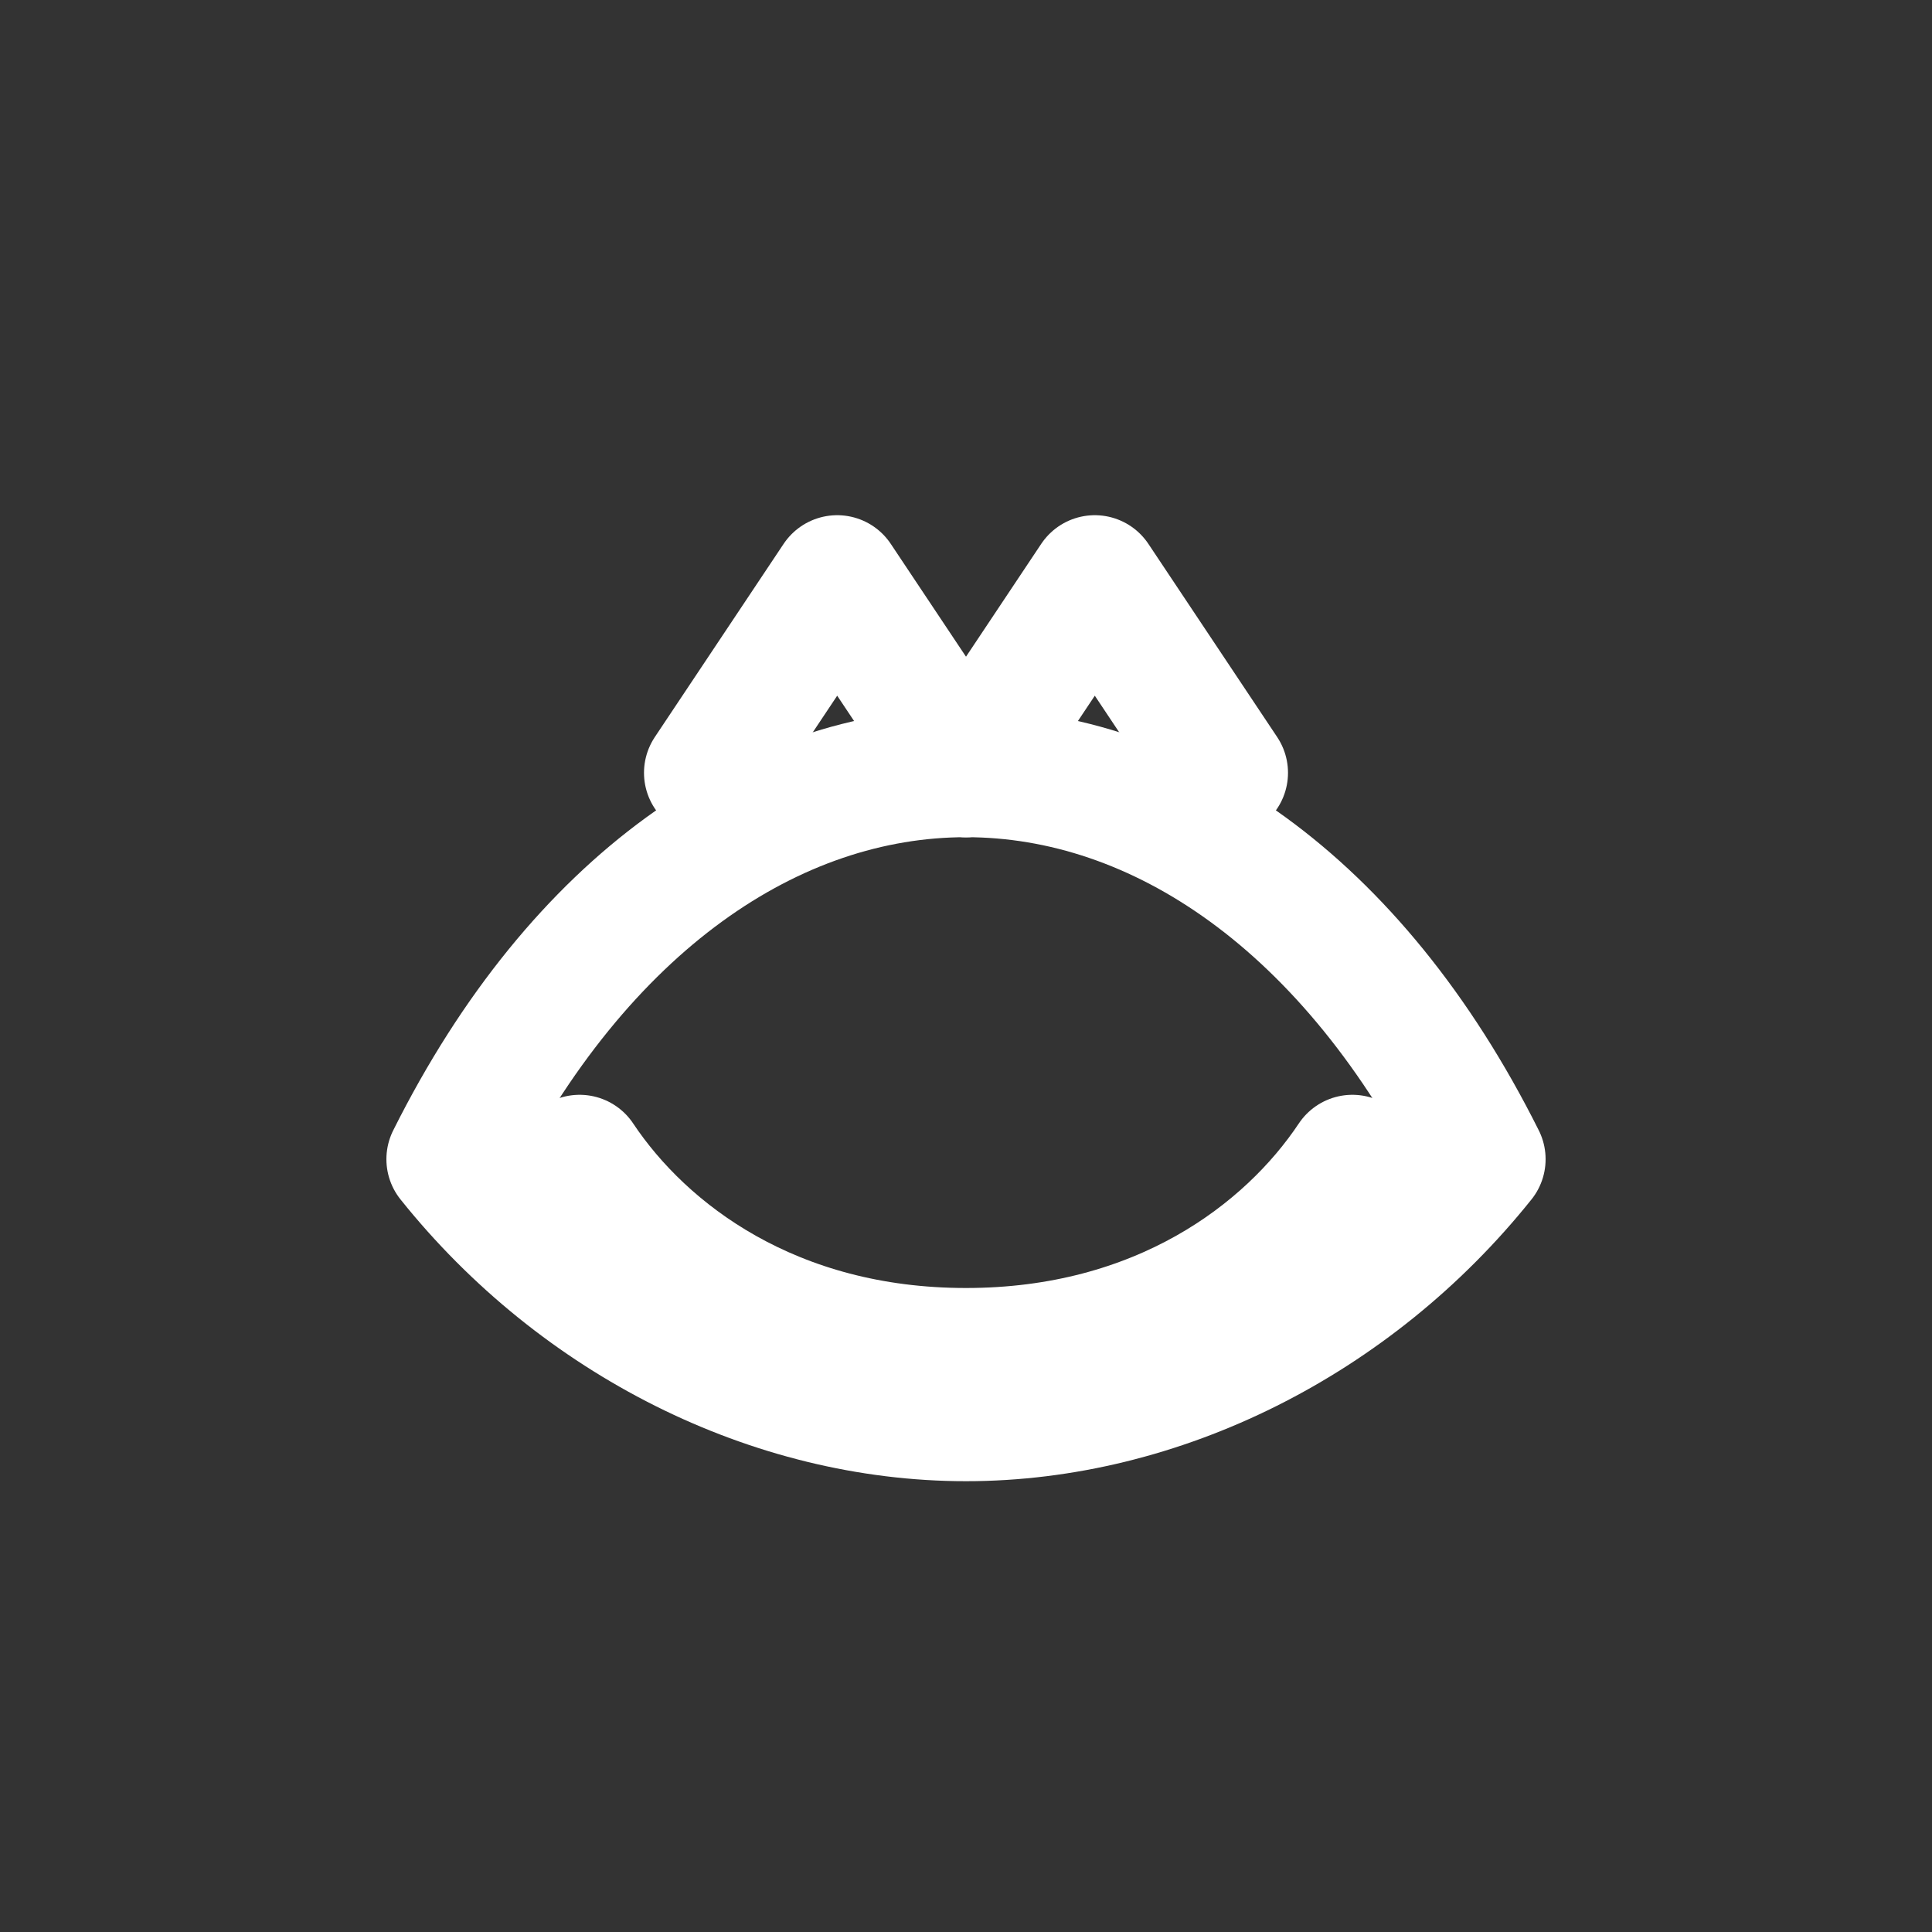
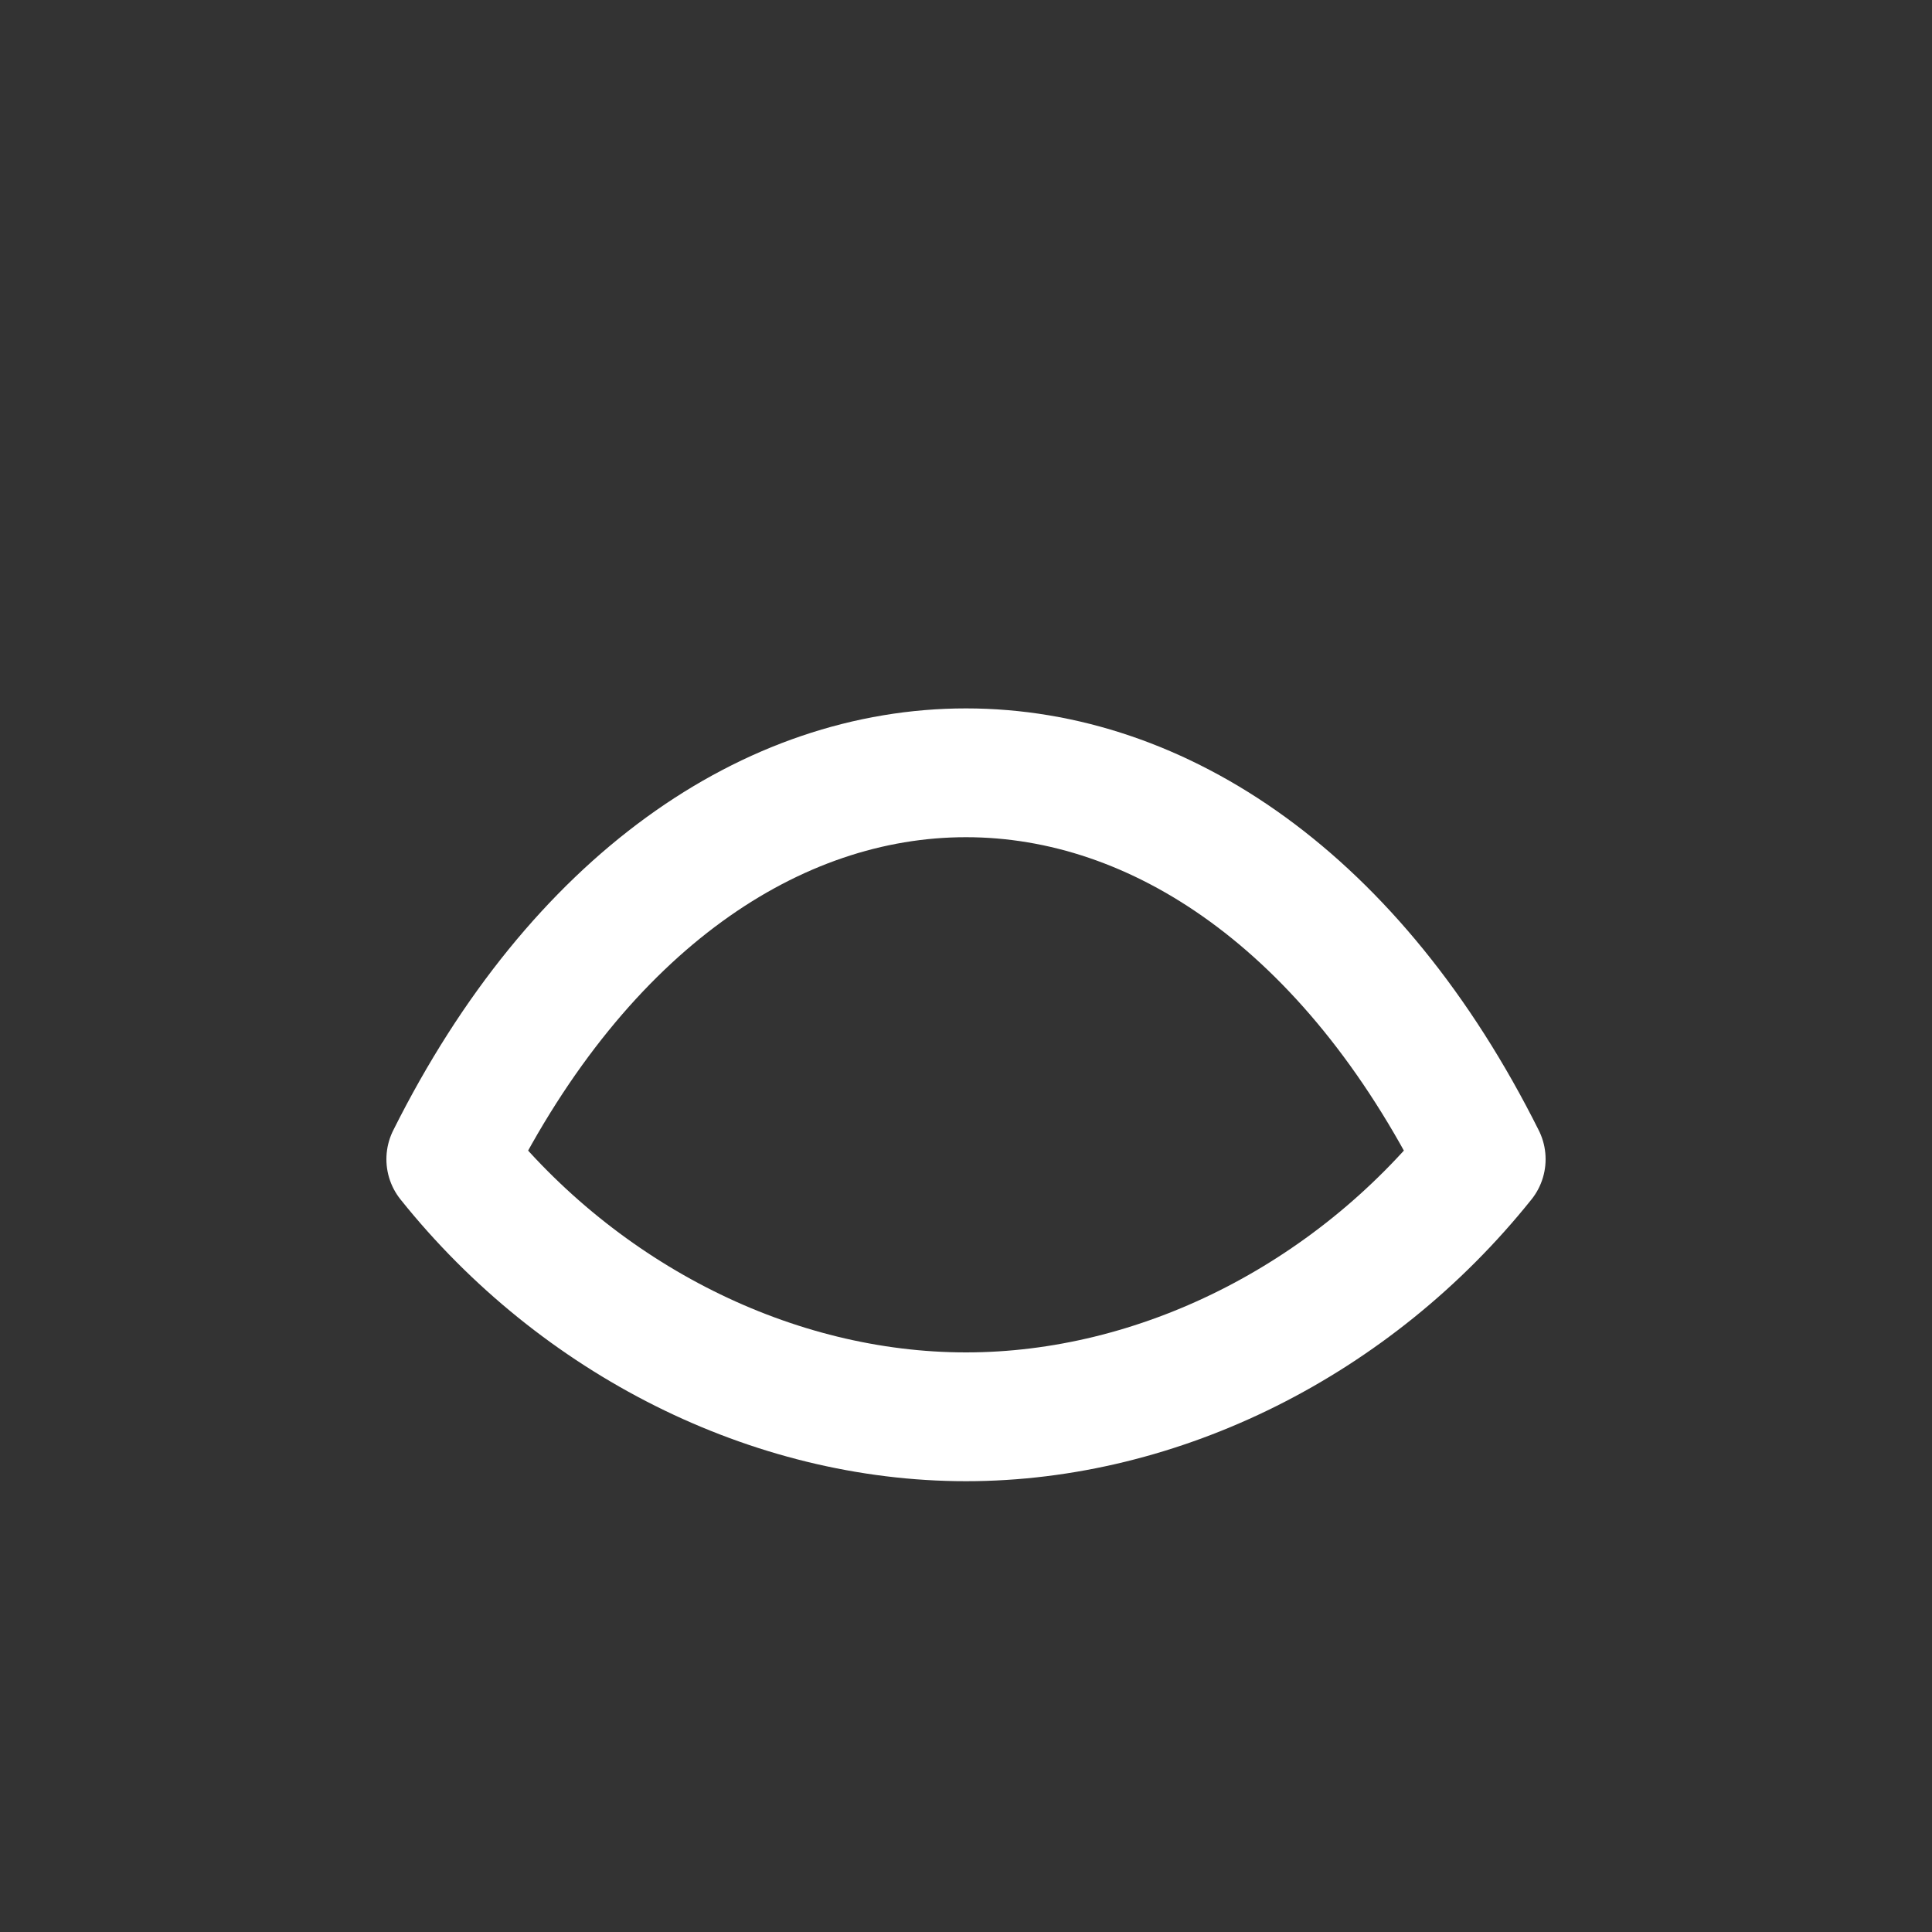
<svg xmlns="http://www.w3.org/2000/svg" width="30" height="30" fill="none" stroke="#fff" stroke-width="2" stroke-linecap="round" stroke-linejoin="round">
  <rect width="100%" height="100%" fill="#333333" stroke="none" />
  <path d="M15 22c3 0 6-1.5 8-4-2-4-5-6-8-6s-6 2-8 6c2 2.5 5 4 8 4z" />
-   <path d="M15 12l2-3 2 3" />
-   <path d="M15 12l-2-3-2 3" />
-   <path d="M9 18c1 1.5 3 3 6 3s5-1.5 6-3" />
</svg>